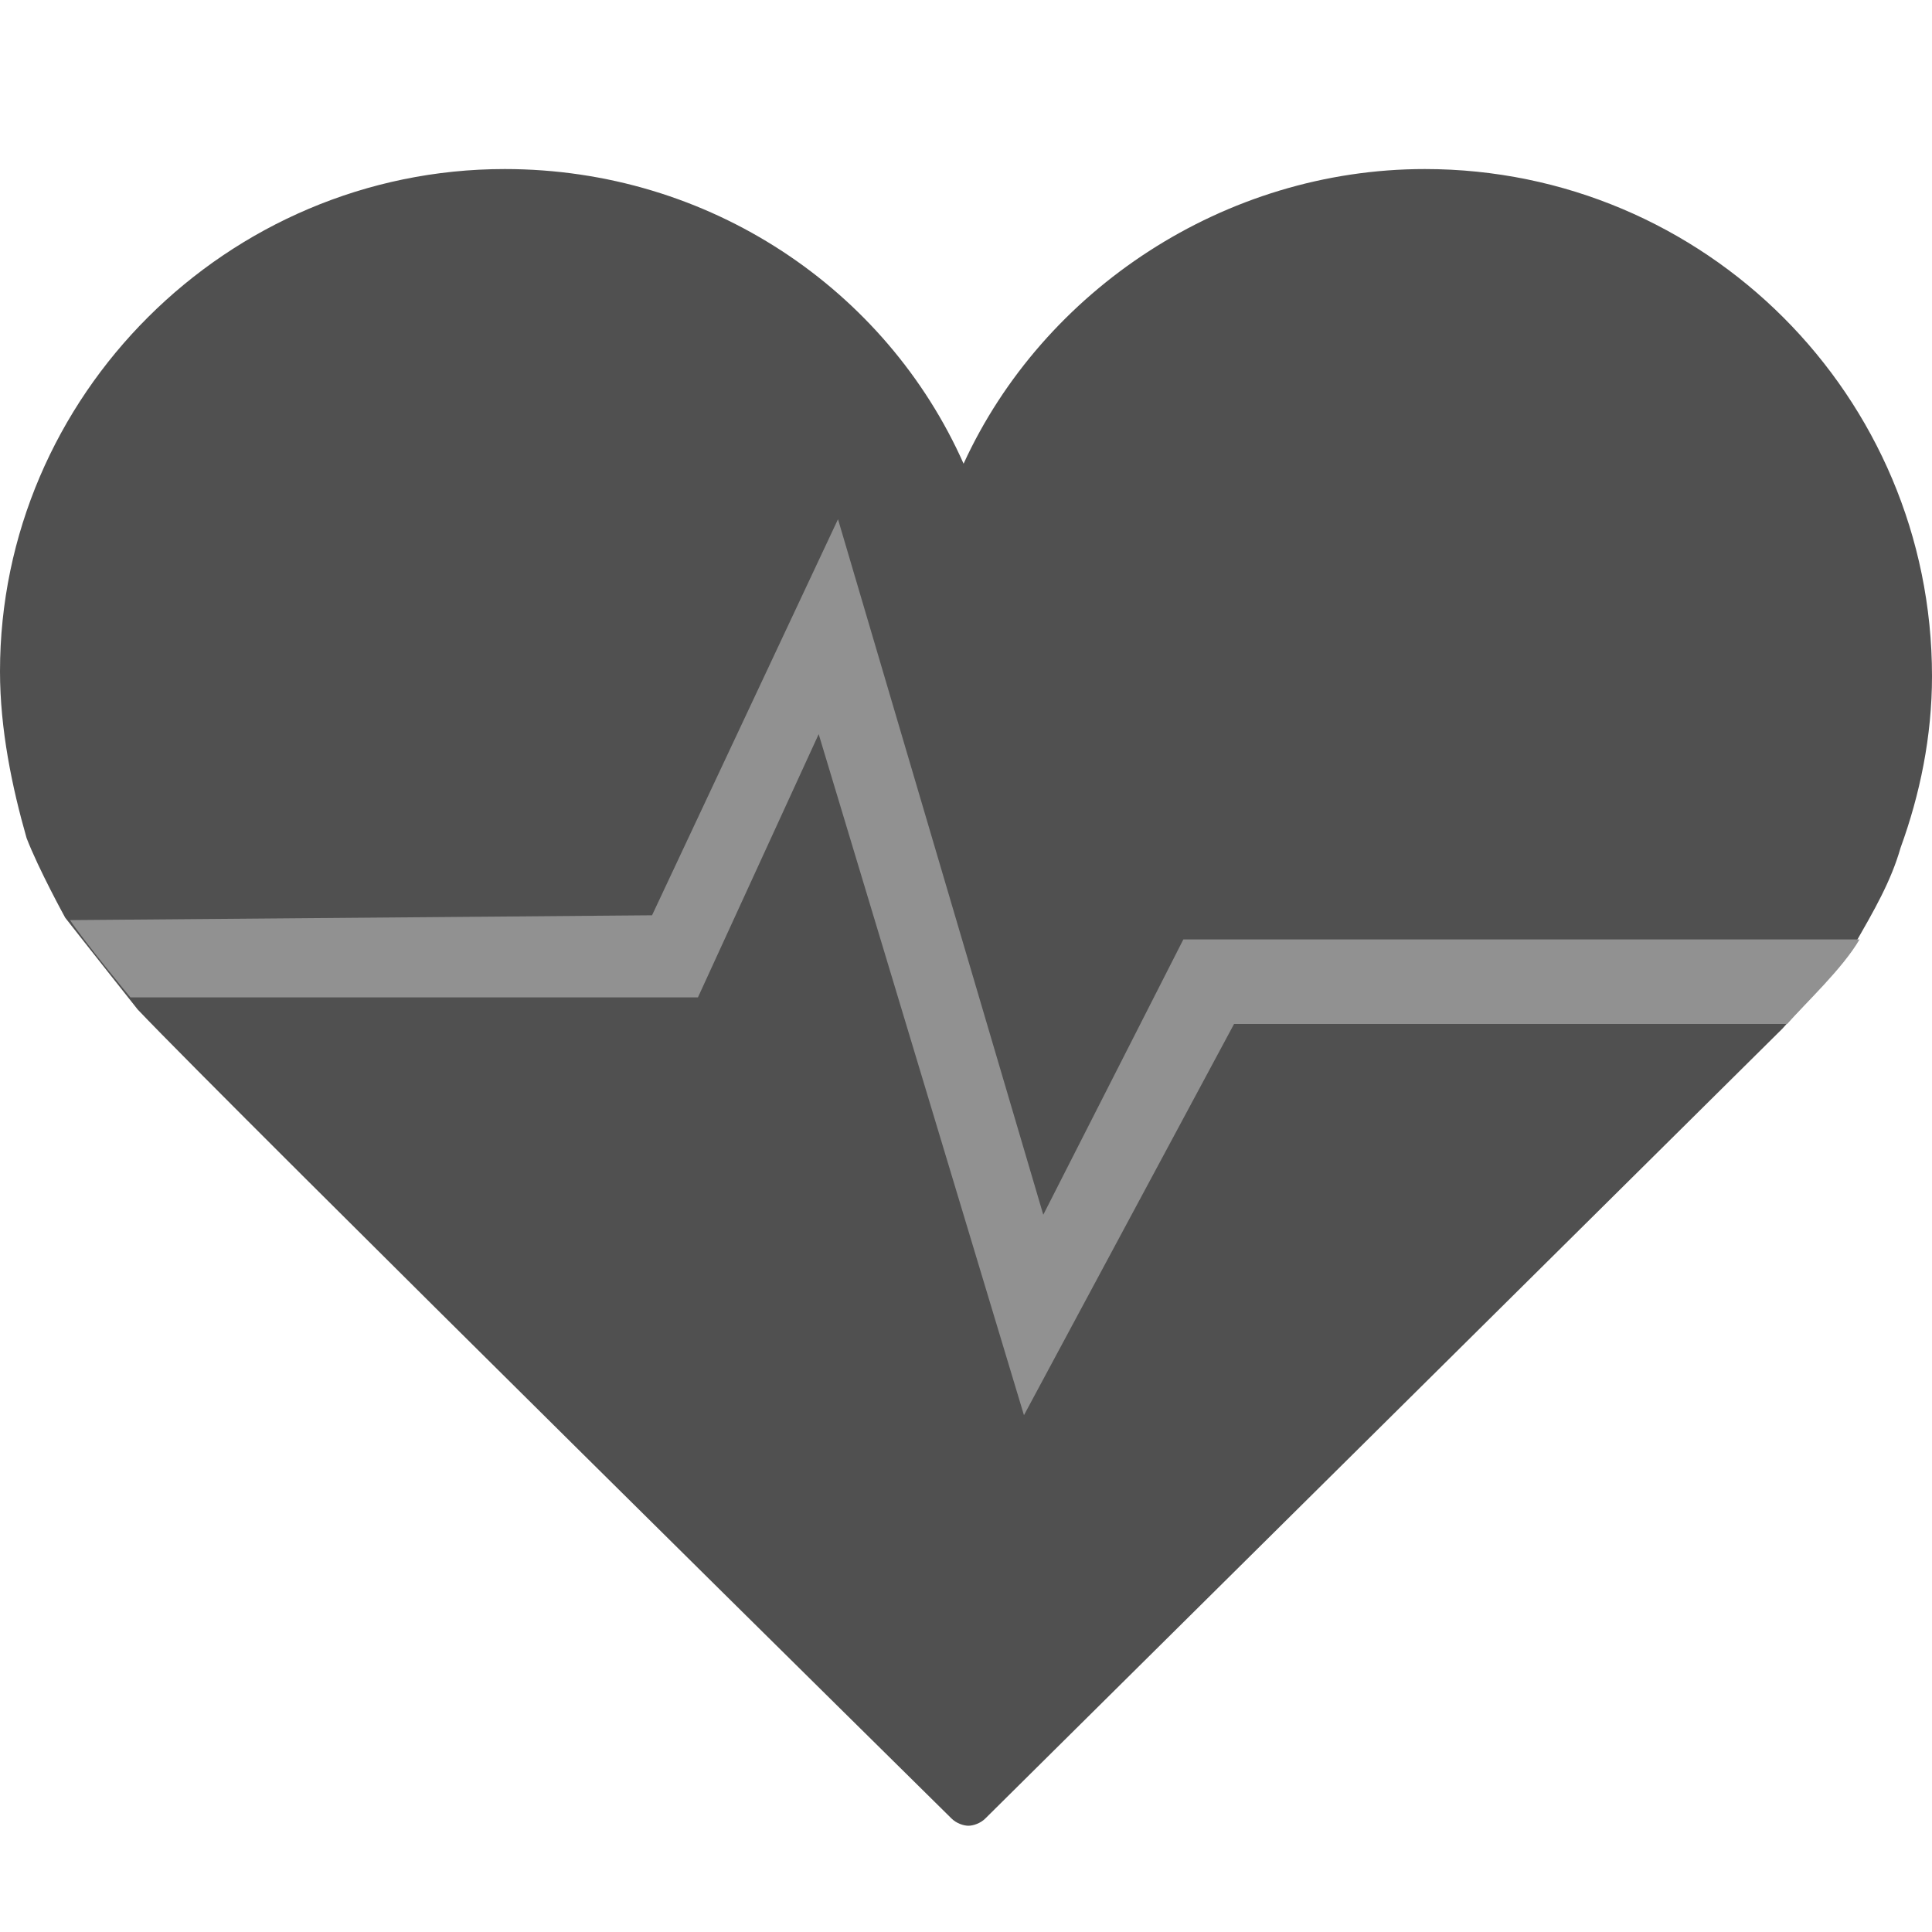
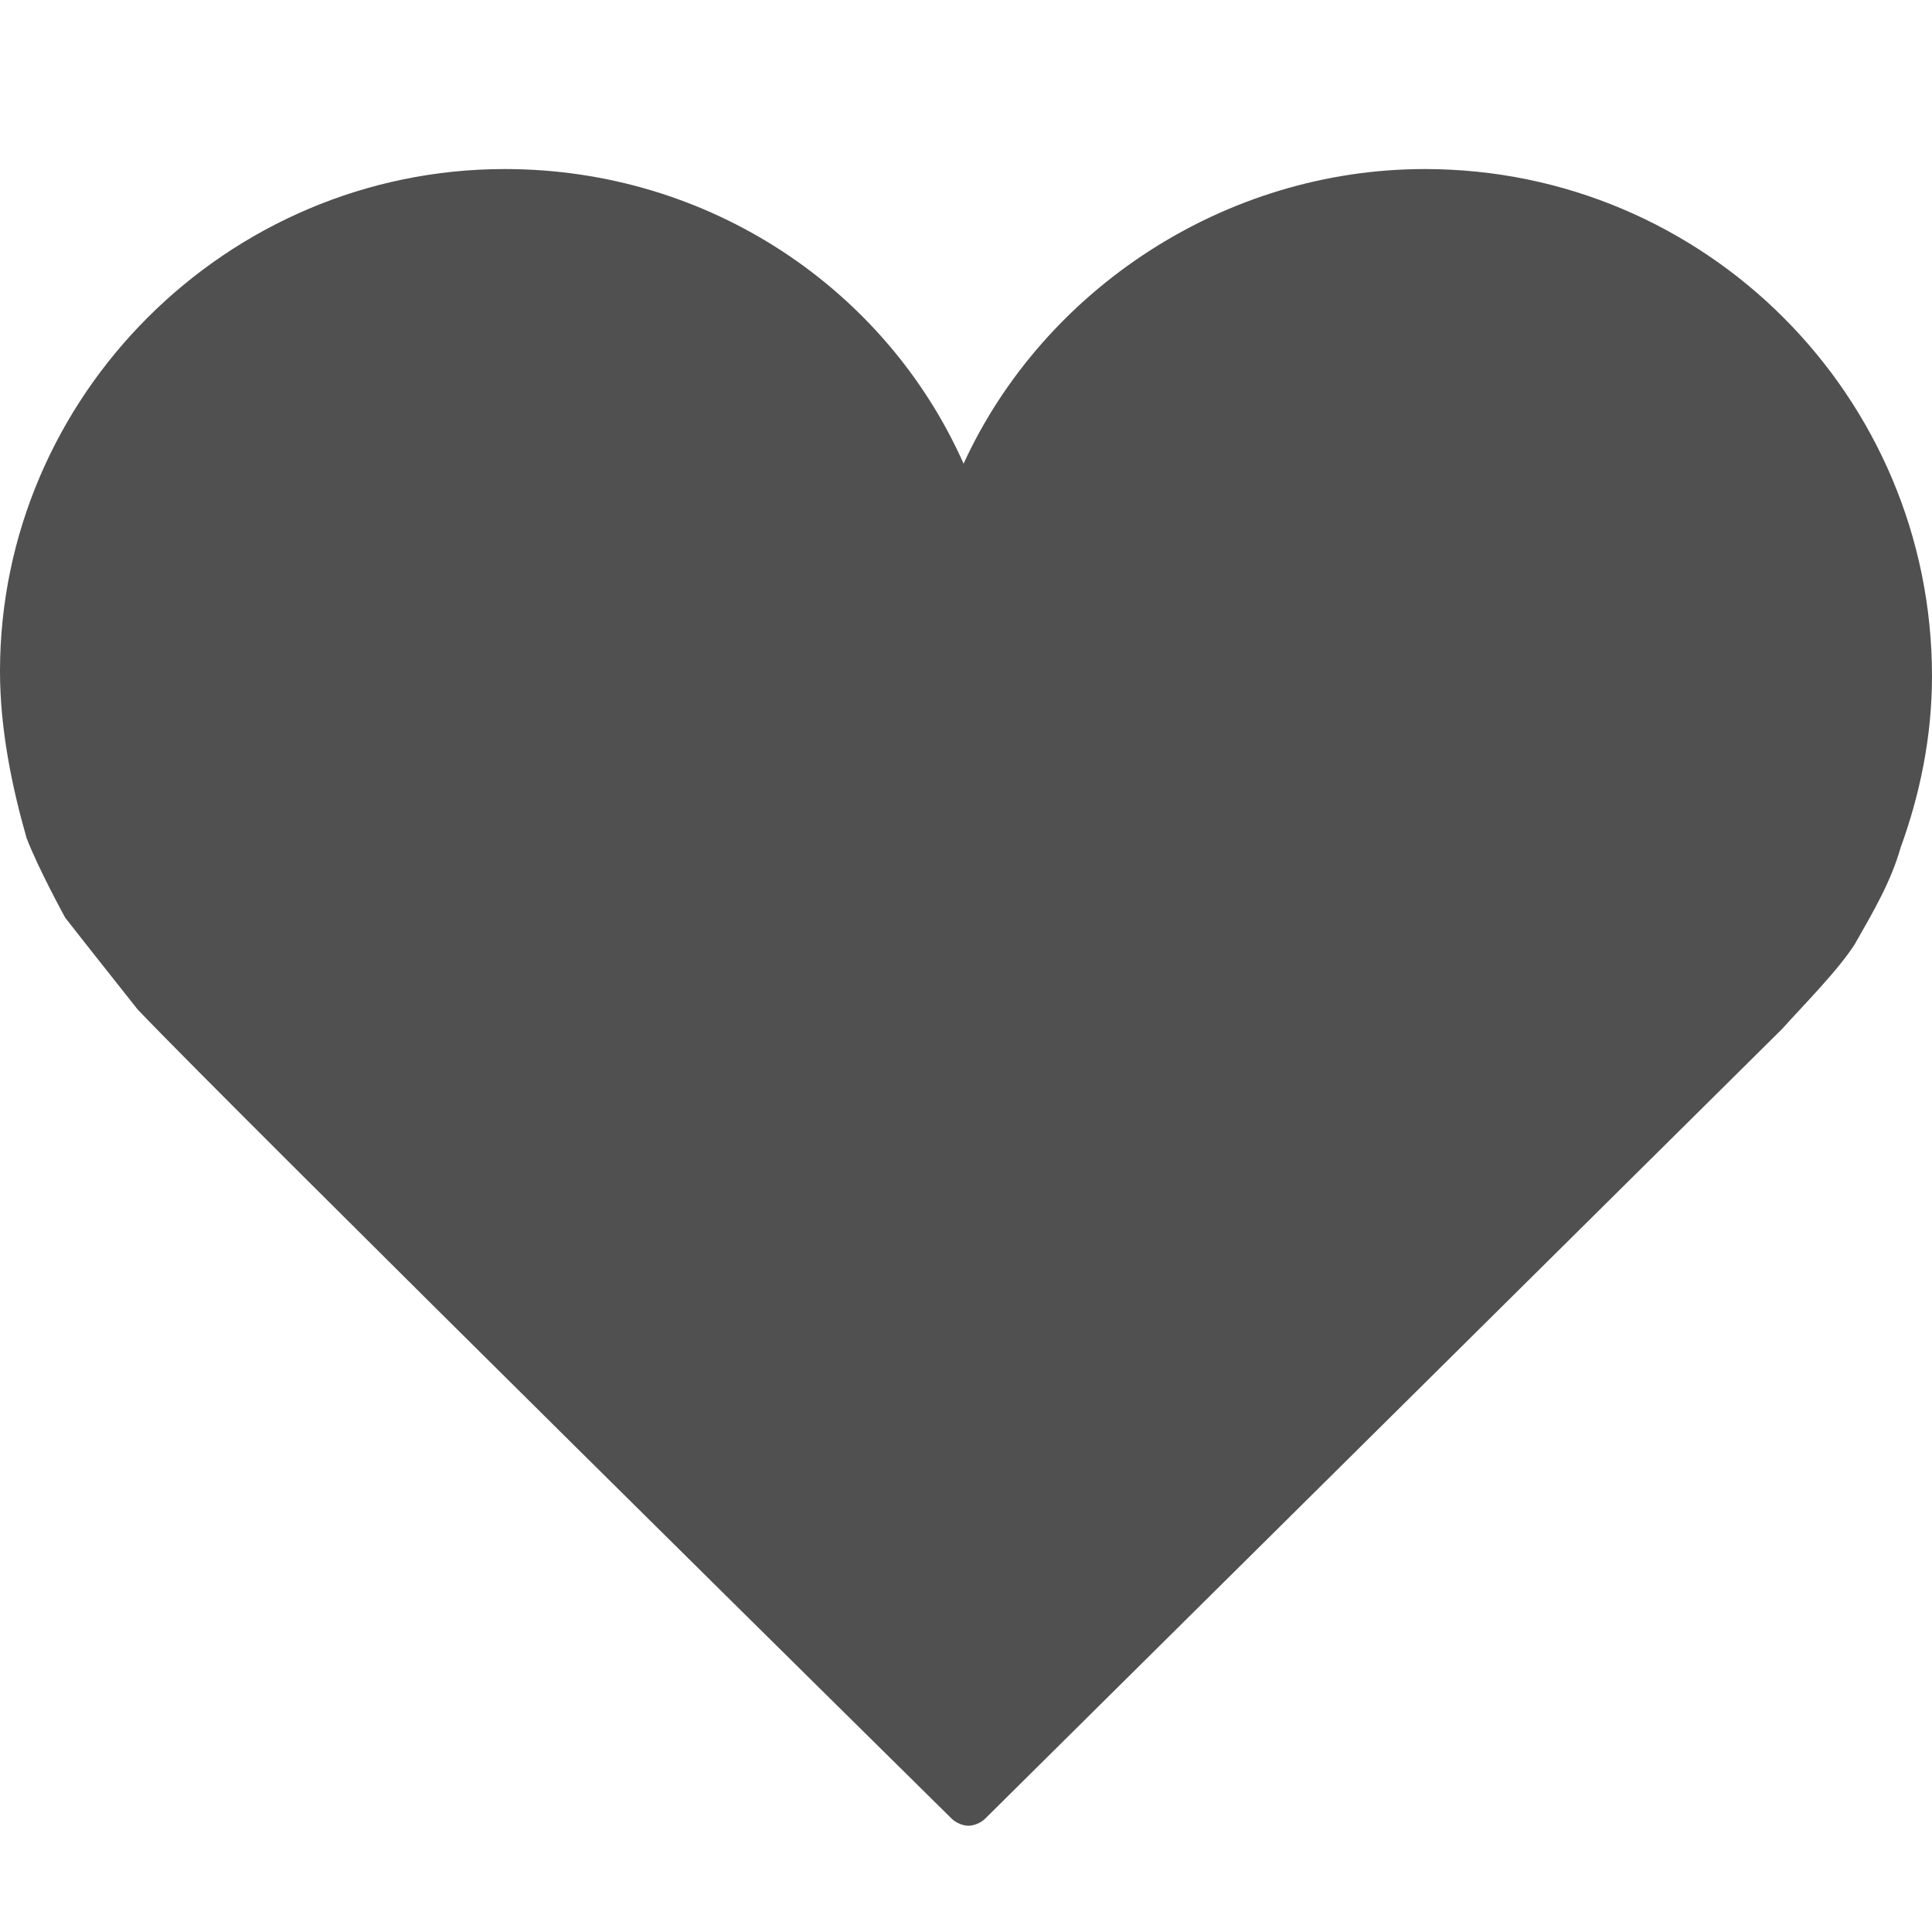
<svg xmlns="http://www.w3.org/2000/svg" version="1.2" baseProfile="tiny" id="Ebene_1" x="0px" y="0px" viewBox="0 0 80 80" overflow="visible" xml:space="preserve">
  <path fill="#505050" d="M59,7c-8.3,0-15.8,5-19.1,12.2C36.7,12,29.4,7,20.9,7C9.4,7,0,16.4,0,27.8c0,2.4,0.5,4.8,1.1,6.9  C1.6,36,2.7,38,2.7,38c0.7,0.9,3,3.8,3,3.8l0,0c3.7,3.9,33.7,33.5,33.7,33.5c0.2,0.2,0.5,0.3,0.7,0.3s0.5-0.1,0.7-0.3l33-32.7l0,0  c0.8-0.9,2.3-2.4,3-3.5c0.8-1.4,1.5-2.6,1.9-4c0.8-2.2,1.3-4.6,1.3-7.1C80,16.4,70.6,7,59,7z" />
-   <path fill="#919191" d="M43.2,50.3l-8.5-28.8L27,37.9L2.9,38.1c0.6,0.9,2.5,3.2,2.5,3.2h23.5l5-10.9l8.5,28.2l8.7-16.2h22.9  c0.8-0.9,2.3-2.3,3-3.5H49L43.2,50.3z" />
</svg>